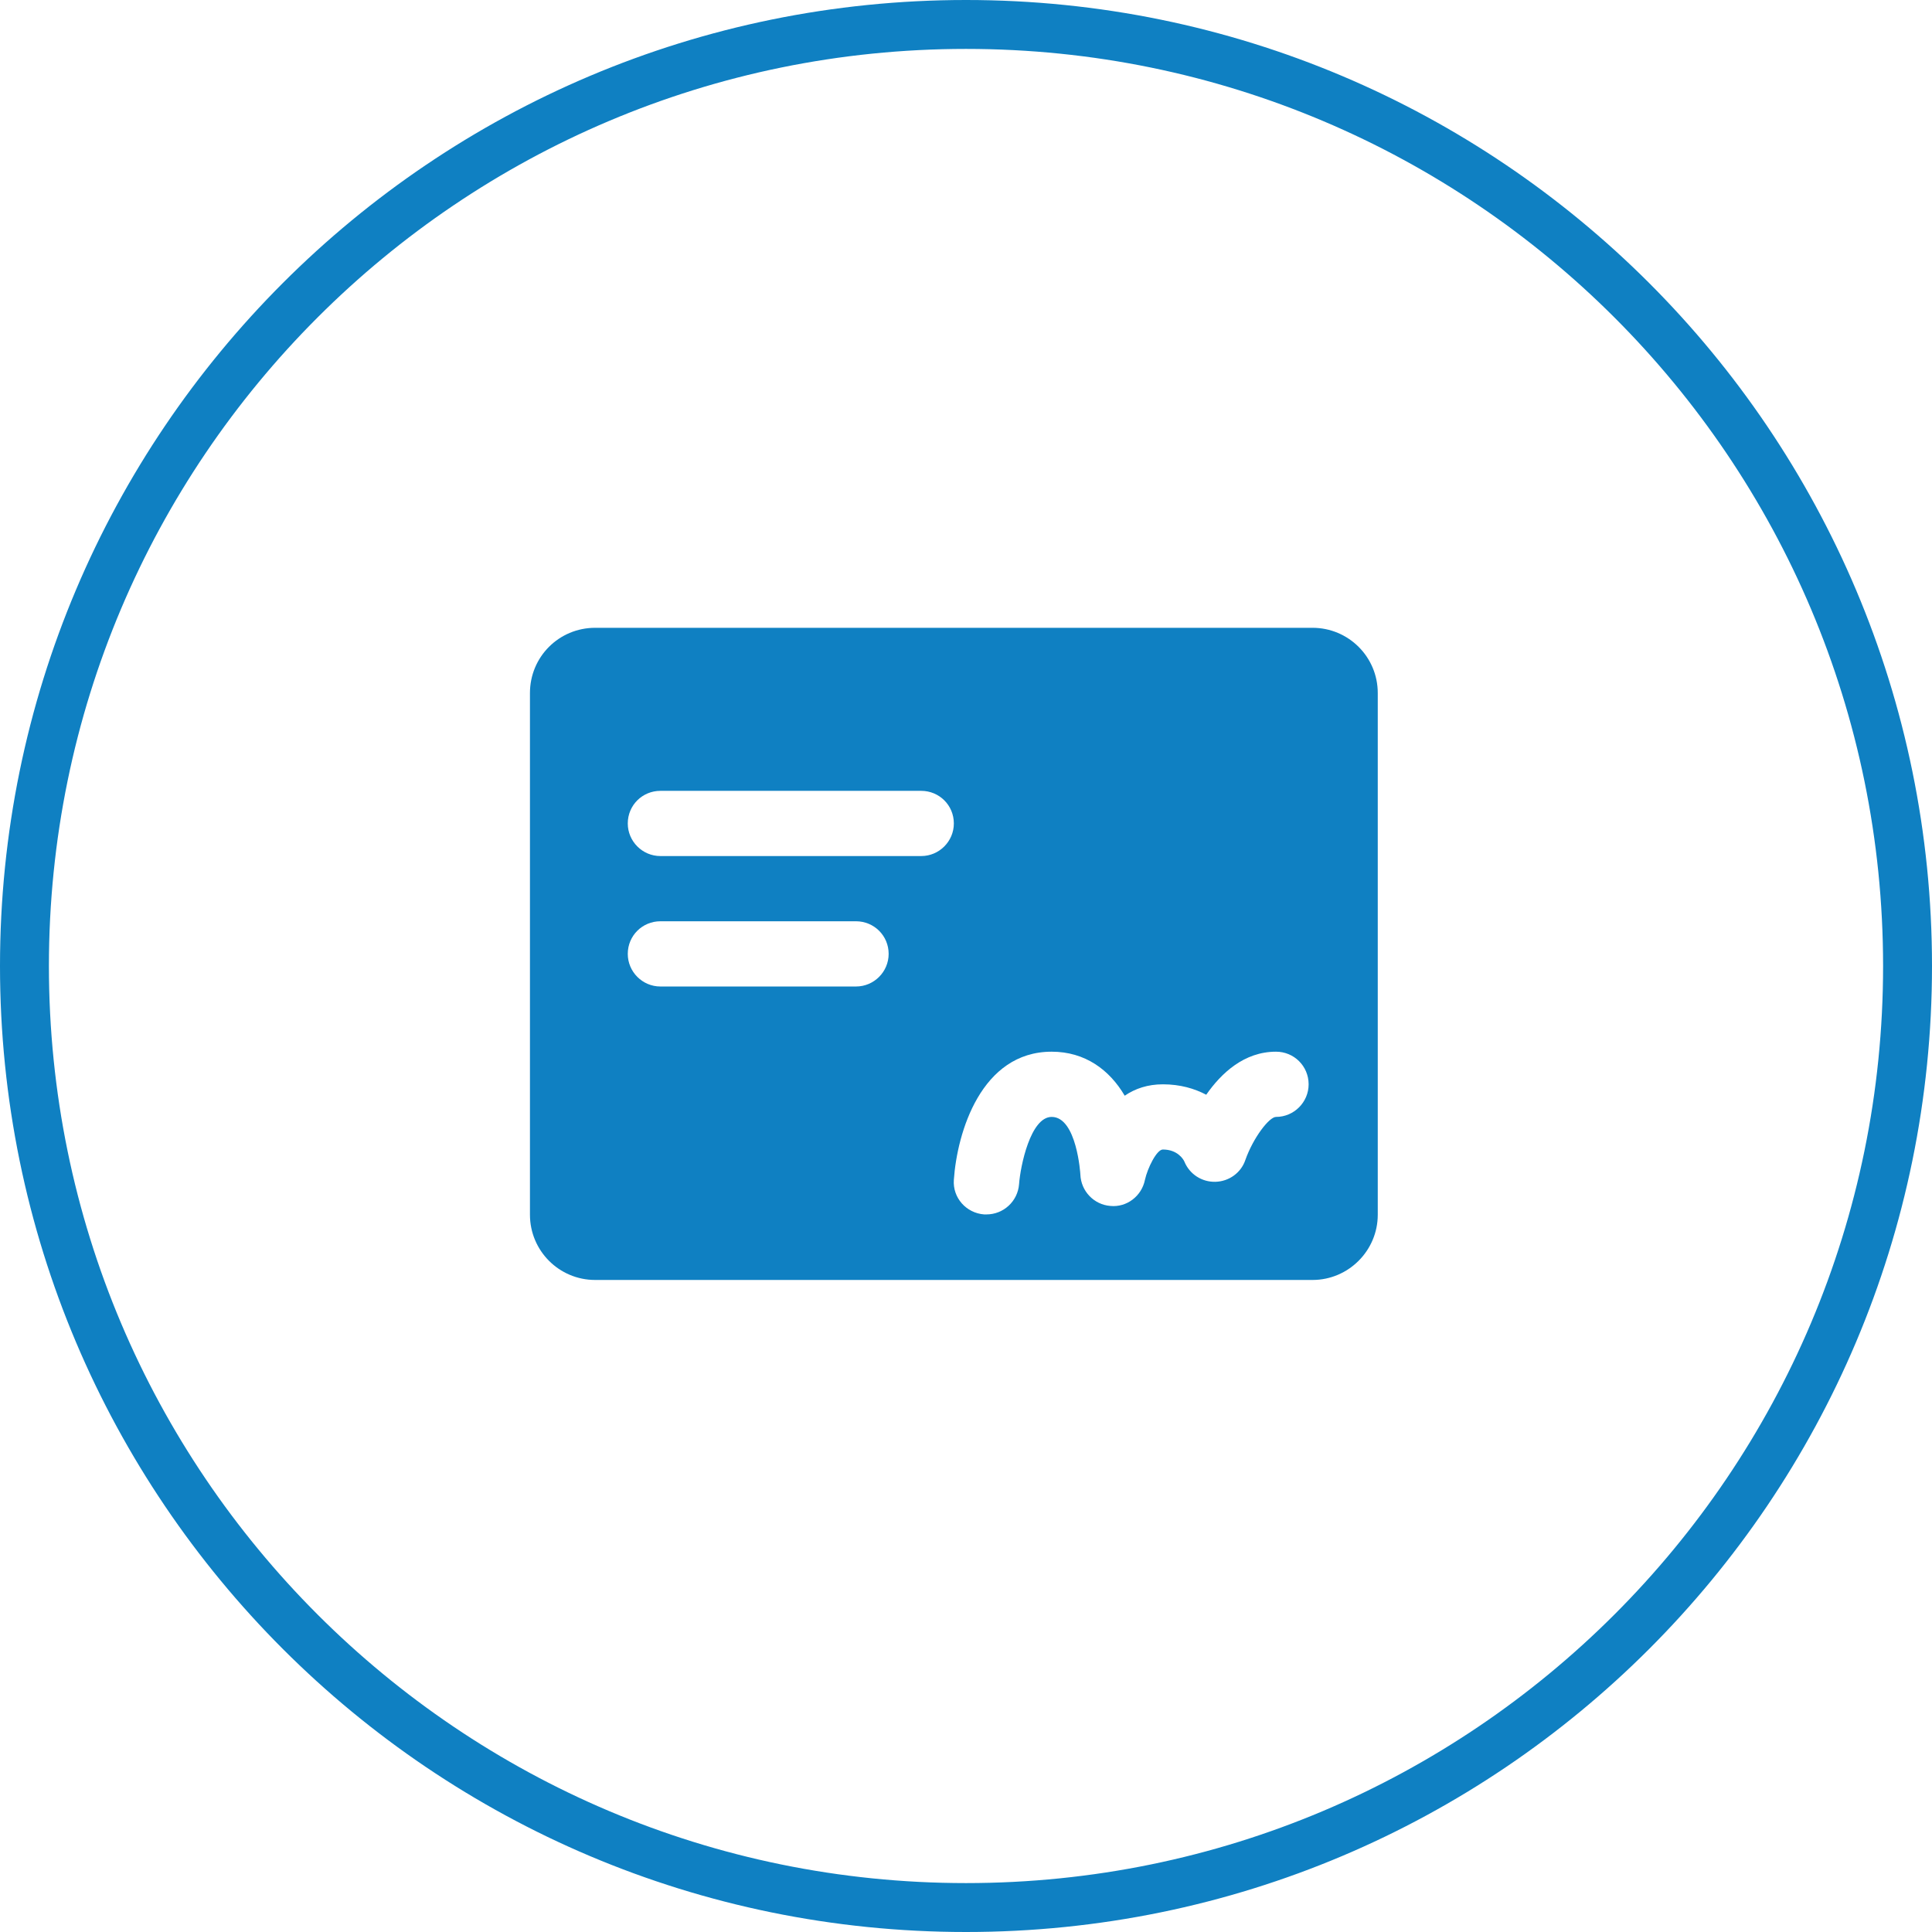
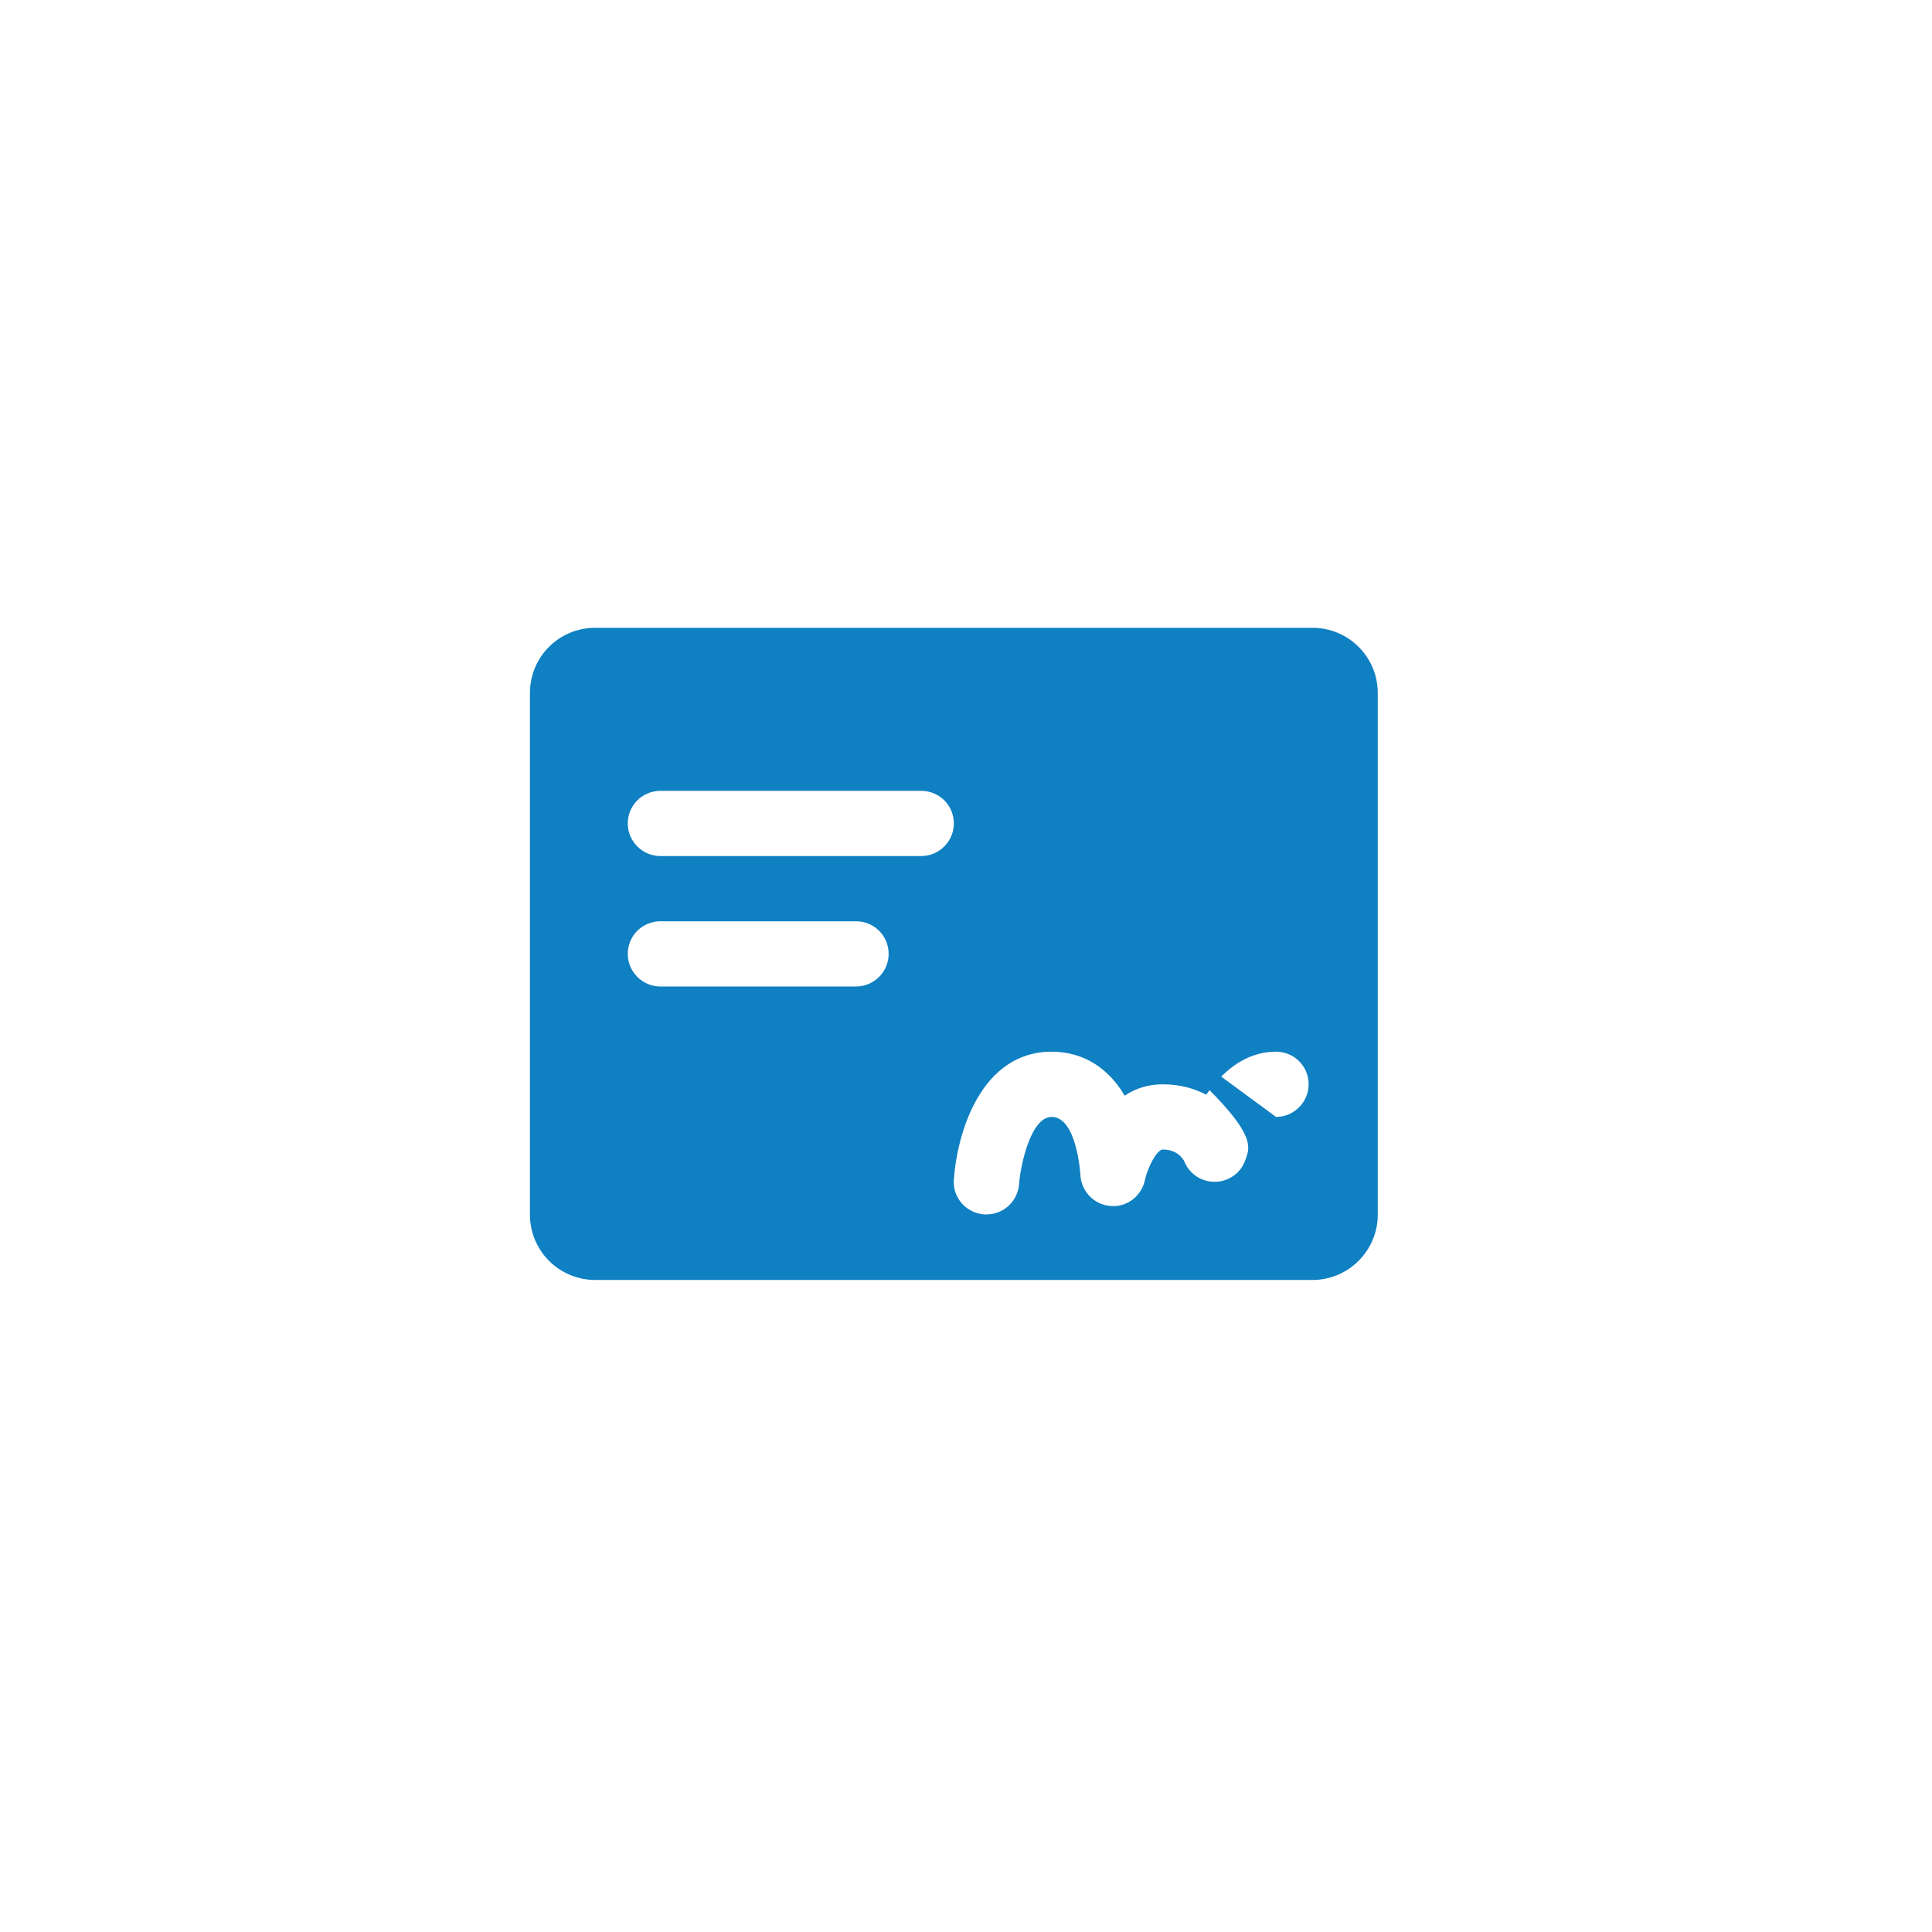
<svg xmlns="http://www.w3.org/2000/svg" width="79" height="79" viewBox="0 0 79 79" fill="none">
  <g clip-path="url(#clip0_4665_41)">
-     <path d="M39.5 78C60.763 78 78 60.763 78 39.5C78 18.237 60.763 1 39.5 1C18.237 1 1 18.237 1 39.5C1 60.763 18.237 78 39.5 78Z" stroke="#0F80C2" stroke-width="2" />
-     <path d="M53.67 25.671H24.337C22.857 25.671 21.67 26.858 21.67 28.338V49.671C21.67 51.138 22.857 52.338 24.337 52.338H53.67C55.137 52.338 56.337 51.138 56.337 49.671V28.338C56.337 26.858 55.137 25.671 53.67 25.671ZM35.003 40.338H27.003C26.27 40.338 25.67 39.738 25.67 39.004C25.67 38.258 26.27 37.671 27.003 37.671H35.003C35.737 37.671 36.337 38.258 36.337 39.004C36.337 39.738 35.737 40.338 35.003 40.338ZM37.67 35.004H27.003C26.27 35.004 25.67 34.404 25.67 33.671C25.67 32.924 26.27 32.338 27.003 32.338H37.67C38.403 32.338 39.003 32.924 39.003 33.671C39.003 34.404 38.403 35.004 37.67 35.004ZM52.177 45.671C51.897 45.671 51.243 46.524 50.923 47.431C50.75 47.951 50.257 48.311 49.697 48.324C49.15 48.338 48.643 48.018 48.43 47.498C48.39 47.404 48.15 47.004 47.55 47.004C47.297 47.004 46.923 47.764 46.817 48.244C46.683 48.911 46.07 49.378 45.403 49.311C44.723 49.258 44.203 48.698 44.177 48.031C44.177 48.004 44.03 45.671 43.003 45.671C42.137 45.671 41.723 47.684 41.67 48.418C41.617 49.124 41.03 49.658 40.337 49.658H40.243C39.51 49.604 38.95 48.978 39.003 48.244C39.137 46.298 40.123 43.004 43.003 43.004C44.363 43.004 45.363 43.738 45.99 44.804C46.417 44.511 46.937 44.338 47.55 44.338C48.257 44.338 48.843 44.511 49.323 44.764C49.937 43.884 50.87 43.004 52.177 43.004C52.91 43.004 53.51 43.591 53.51 44.338C53.51 45.071 52.91 45.671 52.177 45.671Z" fill="#0F80C2" />
+     <path d="M53.67 25.671H24.337C22.857 25.671 21.67 26.858 21.67 28.338V49.671C21.67 51.138 22.857 52.338 24.337 52.338H53.67C55.137 52.338 56.337 51.138 56.337 49.671V28.338C56.337 26.858 55.137 25.671 53.67 25.671ZM35.003 40.338H27.003C26.27 40.338 25.67 39.738 25.67 39.004C25.67 38.258 26.27 37.671 27.003 37.671H35.003C35.737 37.671 36.337 38.258 36.337 39.004C36.337 39.738 35.737 40.338 35.003 40.338ZM37.67 35.004H27.003C26.27 35.004 25.67 34.404 25.67 33.671C25.67 32.924 26.27 32.338 27.003 32.338H37.67C38.403 32.338 39.003 32.924 39.003 33.671C39.003 34.404 38.403 35.004 37.67 35.004ZC51.897 45.671 51.243 46.524 50.923 47.431C50.75 47.951 50.257 48.311 49.697 48.324C49.15 48.338 48.643 48.018 48.43 47.498C48.39 47.404 48.15 47.004 47.55 47.004C47.297 47.004 46.923 47.764 46.817 48.244C46.683 48.911 46.07 49.378 45.403 49.311C44.723 49.258 44.203 48.698 44.177 48.031C44.177 48.004 44.03 45.671 43.003 45.671C42.137 45.671 41.723 47.684 41.67 48.418C41.617 49.124 41.03 49.658 40.337 49.658H40.243C39.51 49.604 38.95 48.978 39.003 48.244C39.137 46.298 40.123 43.004 43.003 43.004C44.363 43.004 45.363 43.738 45.99 44.804C46.417 44.511 46.937 44.338 47.55 44.338C48.257 44.338 48.843 44.511 49.323 44.764C49.937 43.884 50.87 43.004 52.177 43.004C52.91 43.004 53.51 43.591 53.51 44.338C53.51 45.071 52.91 45.671 52.177 45.671Z" fill="#0F80C2" />
  </g>
  <defs>
    <clipPath id="clip0_4665_41">
      <rect width="79" height="79" fill="white" />
    </clipPath>
  </defs>
</svg>